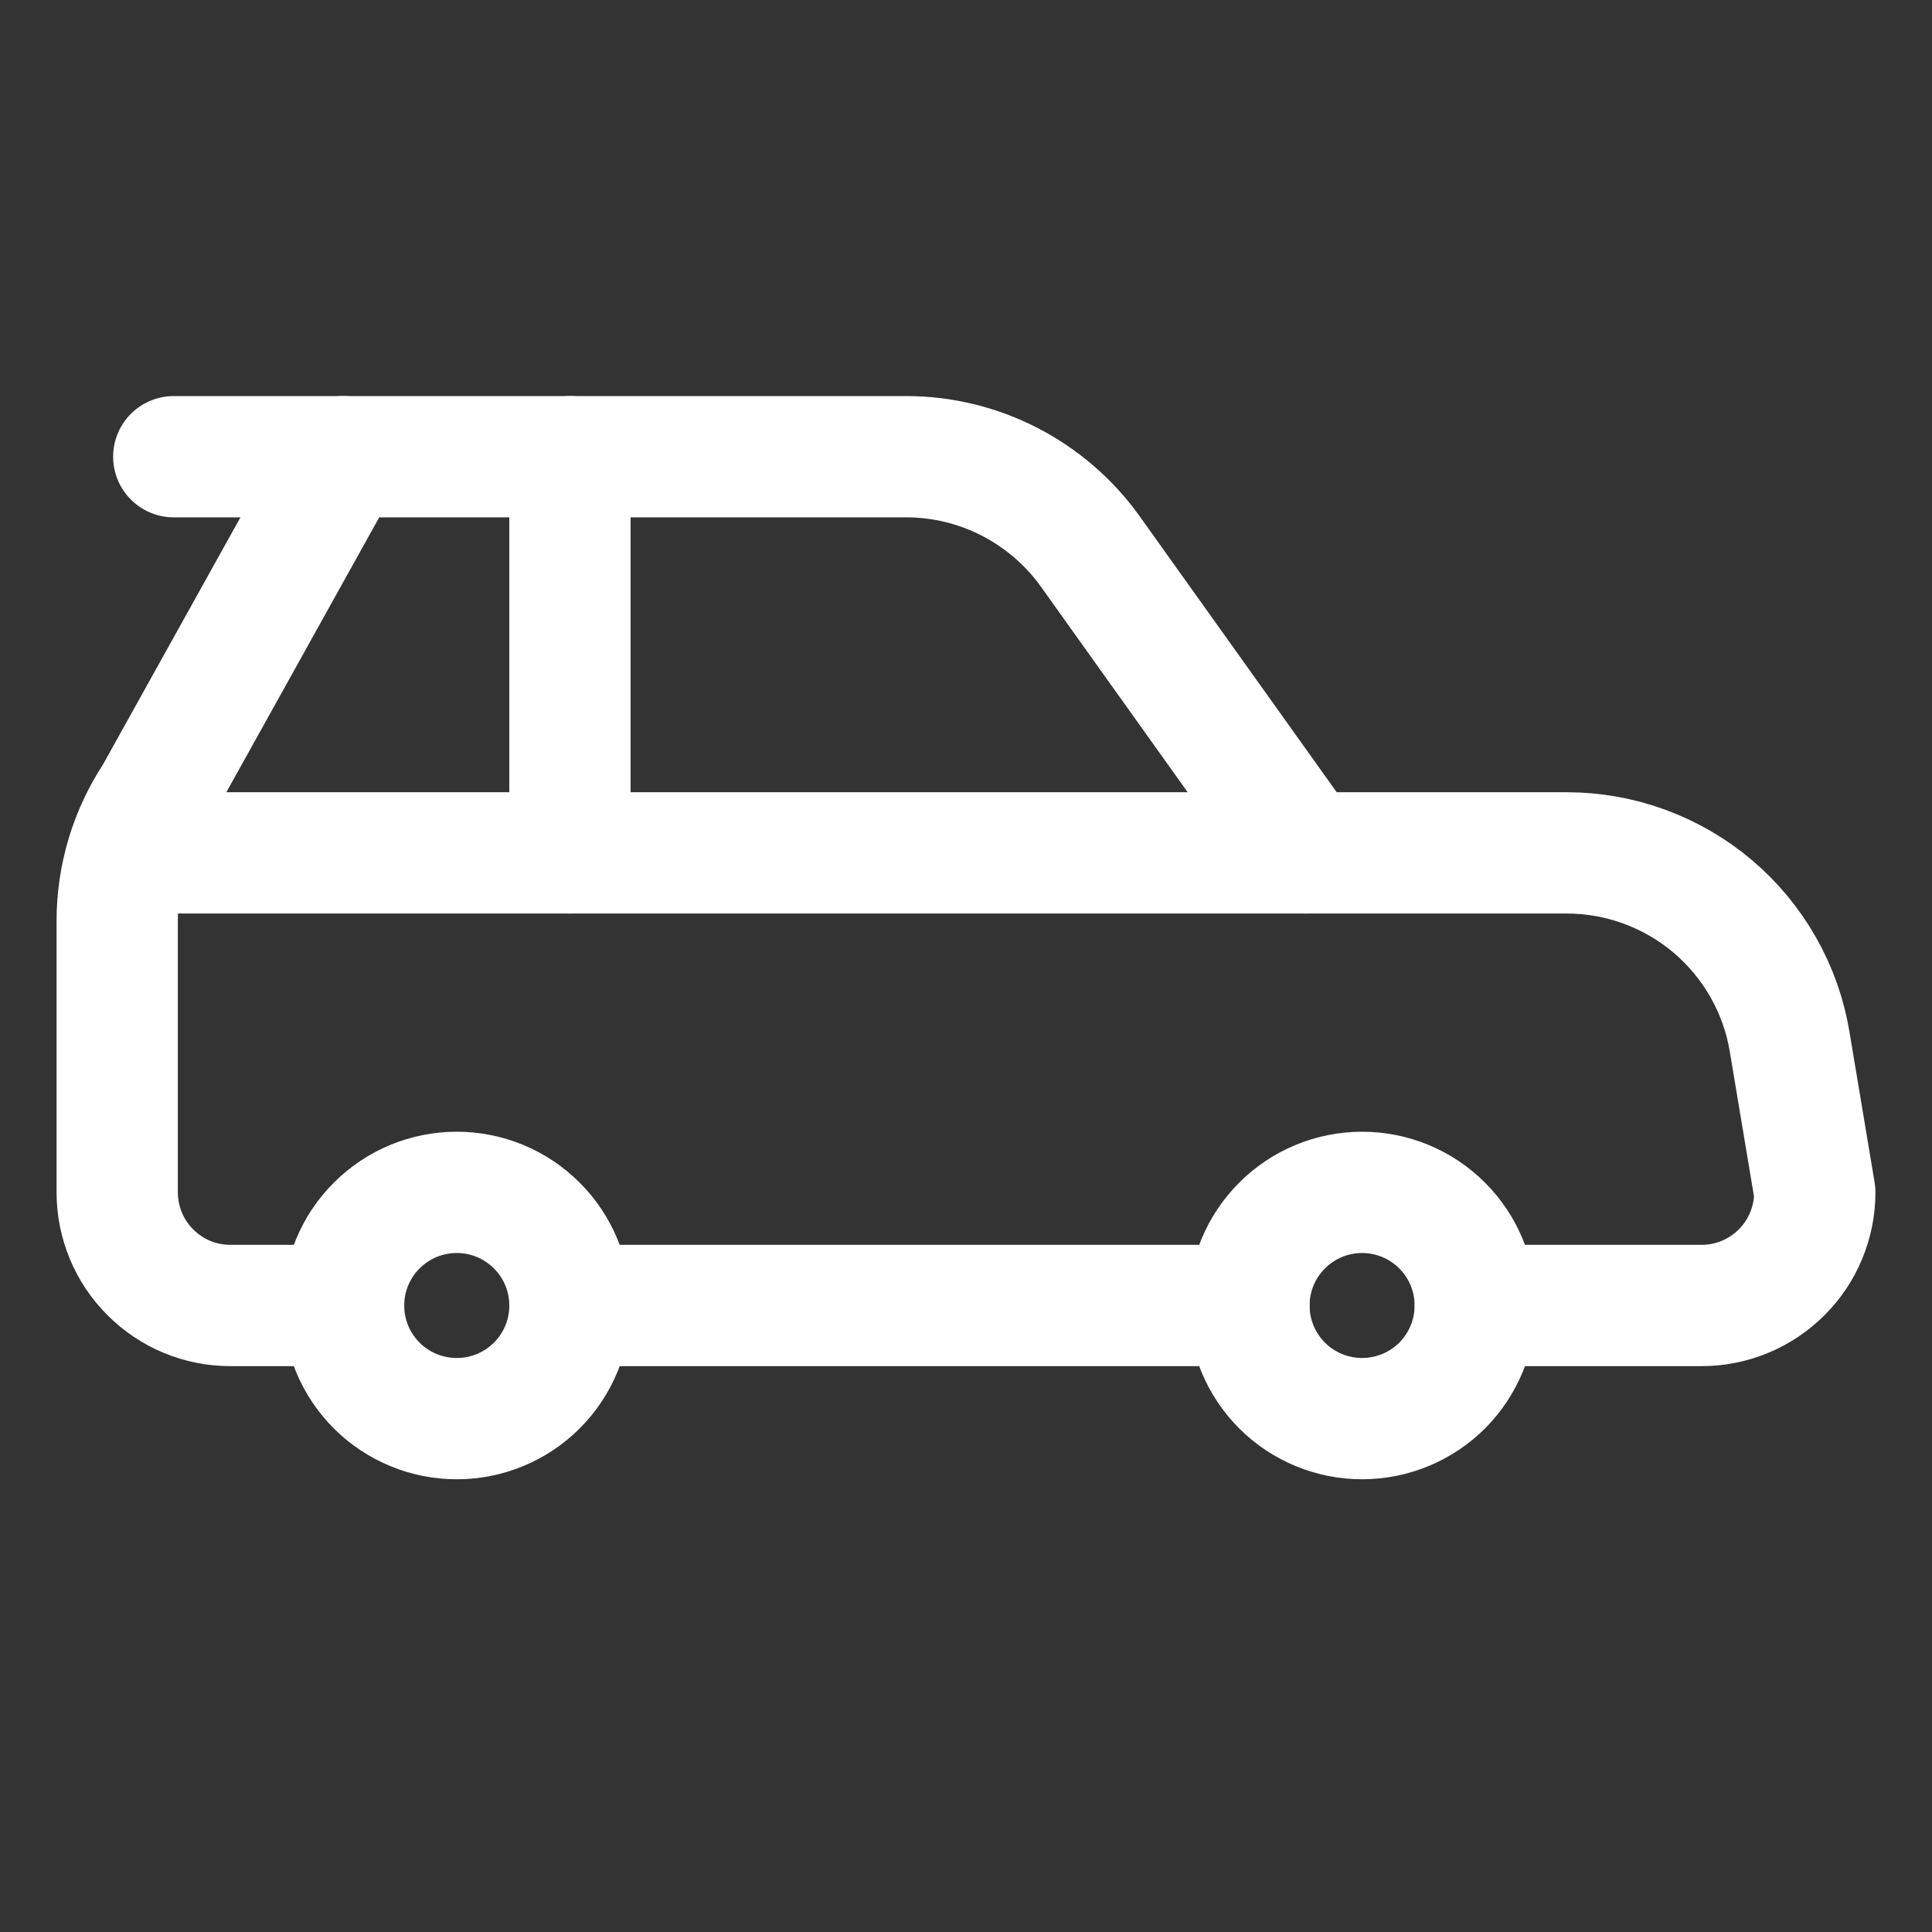
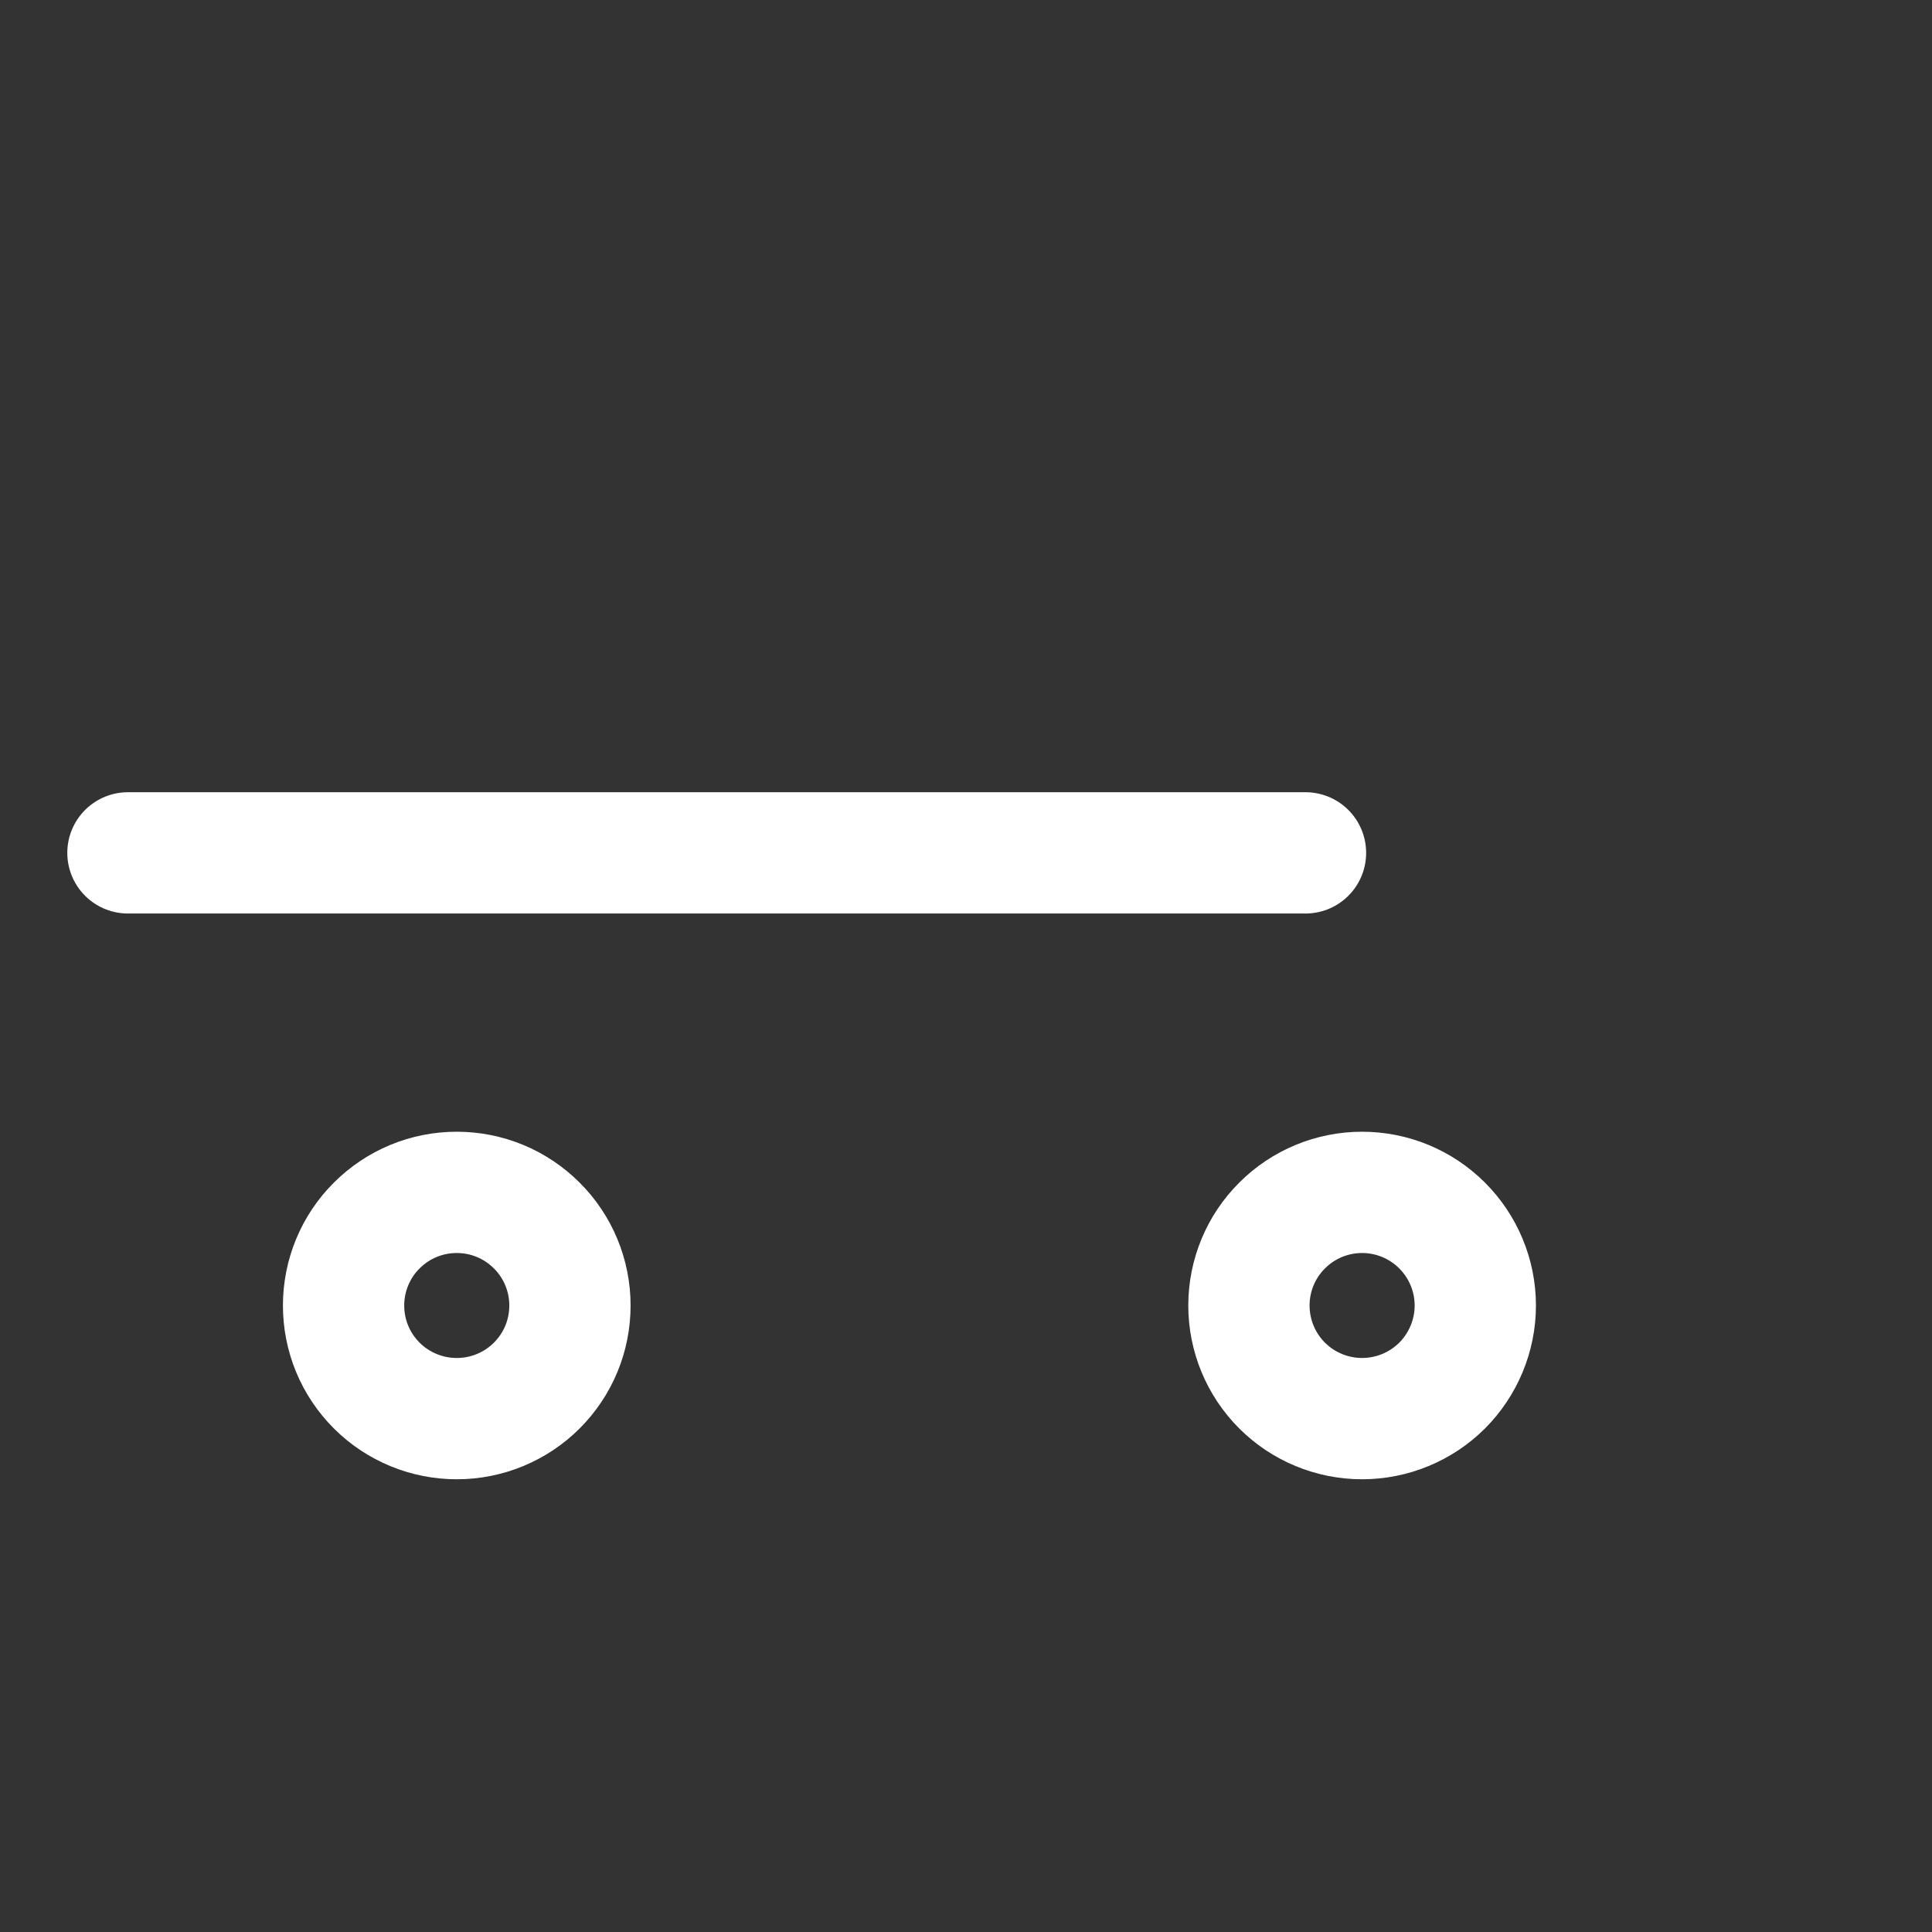
<svg xmlns="http://www.w3.org/2000/svg" width="18" height="18" viewBox="0 0 18 18" fill="none">
  <rect x="0" y="0" width="18" height="18" fill="#333333" stroke="none" />
-   <path d="M11.636 12.163C11.636 12.443 11.747 12.711 11.945 12.909C12.142 13.106 12.411 13.217 12.69 13.217C12.97 13.217 13.238 13.106 13.436 12.909C13.633 12.711 13.745 12.443 13.745 12.163C13.745 11.883 13.633 11.615 13.436 11.418C13.238 11.22 12.97 11.109 12.69 11.109C12.411 11.109 12.142 11.22 11.945 11.418C11.747 11.615 11.636 11.883 11.636 12.163Z" stroke="white" stroke-width="1.13" stroke-linecap="round" stroke-linejoin="round" />
+   <path d="M11.636 12.163C11.636 12.443 11.747 12.711 11.945 12.909C12.142 13.106 12.411 13.217 12.69 13.217C12.97 13.217 13.238 13.106 13.436 12.909C13.633 12.711 13.745 12.443 13.745 12.163C13.745 11.883 13.633 11.615 13.436 11.418C13.238 11.22 12.97 11.109 12.69 11.109C12.411 11.109 12.142 11.22 11.945 11.418C11.747 11.615 11.636 11.883 11.636 12.163" stroke="white" stroke-width="1.13" stroke-linecap="round" stroke-linejoin="round" />
  <path d="M3.201 12.163C3.201 12.302 3.228 12.439 3.281 12.567C3.334 12.695 3.412 12.811 3.51 12.909C3.608 13.007 3.724 13.084 3.852 13.137C3.98 13.19 4.117 13.217 4.256 13.217C4.394 13.217 4.531 13.19 4.659 13.137C4.787 13.084 4.903 13.007 5.001 12.909C5.099 12.811 5.177 12.695 5.23 12.567C5.283 12.439 5.31 12.302 5.31 12.163C5.31 12.025 5.283 11.888 5.23 11.76C5.177 11.632 5.099 11.515 5.001 11.418C4.903 11.32 4.787 11.242 4.659 11.189C4.531 11.136 4.394 11.109 4.256 11.109C4.117 11.109 3.98 11.136 3.852 11.189C3.724 11.242 3.608 11.32 3.51 11.418C3.412 11.515 3.334 11.632 3.281 11.76C3.228 11.888 3.201 12.025 3.201 12.163Z" stroke="white" stroke-width="1.13" stroke-linecap="round" stroke-linejoin="round" />
-   <path d="M11.636 12.163H5.31" stroke="white" stroke-width="1.13" stroke-linecap="round" stroke-linejoin="round" />
-   <path d="M3.201 12.163H2.147C2.008 12.163 1.871 12.136 1.743 12.083C1.615 12.03 1.499 11.952 1.401 11.854C1.203 11.657 1.092 11.388 1.092 11.109V8.584C1.091 8.168 1.214 7.761 1.444 7.414L3.201 4.255H8.442C8.778 4.255 9.108 4.335 9.407 4.489C9.705 4.643 9.963 4.865 10.158 5.138L12.163 7.946H14.595C15.094 7.946 15.577 8.123 15.958 8.445C16.338 8.768 16.593 9.215 16.674 9.708L16.908 11.109C16.908 11.388 16.797 11.657 16.599 11.854C16.401 12.052 16.133 12.163 15.854 12.163H13.745" stroke="white" stroke-width="1.13" stroke-linecap="round" stroke-linejoin="round" />
  <path d="M12.163 7.946H1.192" stroke="white" stroke-width="1.13" stroke-linecap="round" stroke-linejoin="round" />
-   <path d="M5.31 4.255V7.946" stroke="white" stroke-width="1.13" stroke-linecap="round" stroke-linejoin="round" />
-   <path d="M3.201 4.255H1.619" stroke="white" stroke-width="1.13" stroke-linecap="round" stroke-linejoin="round" />
</svg>